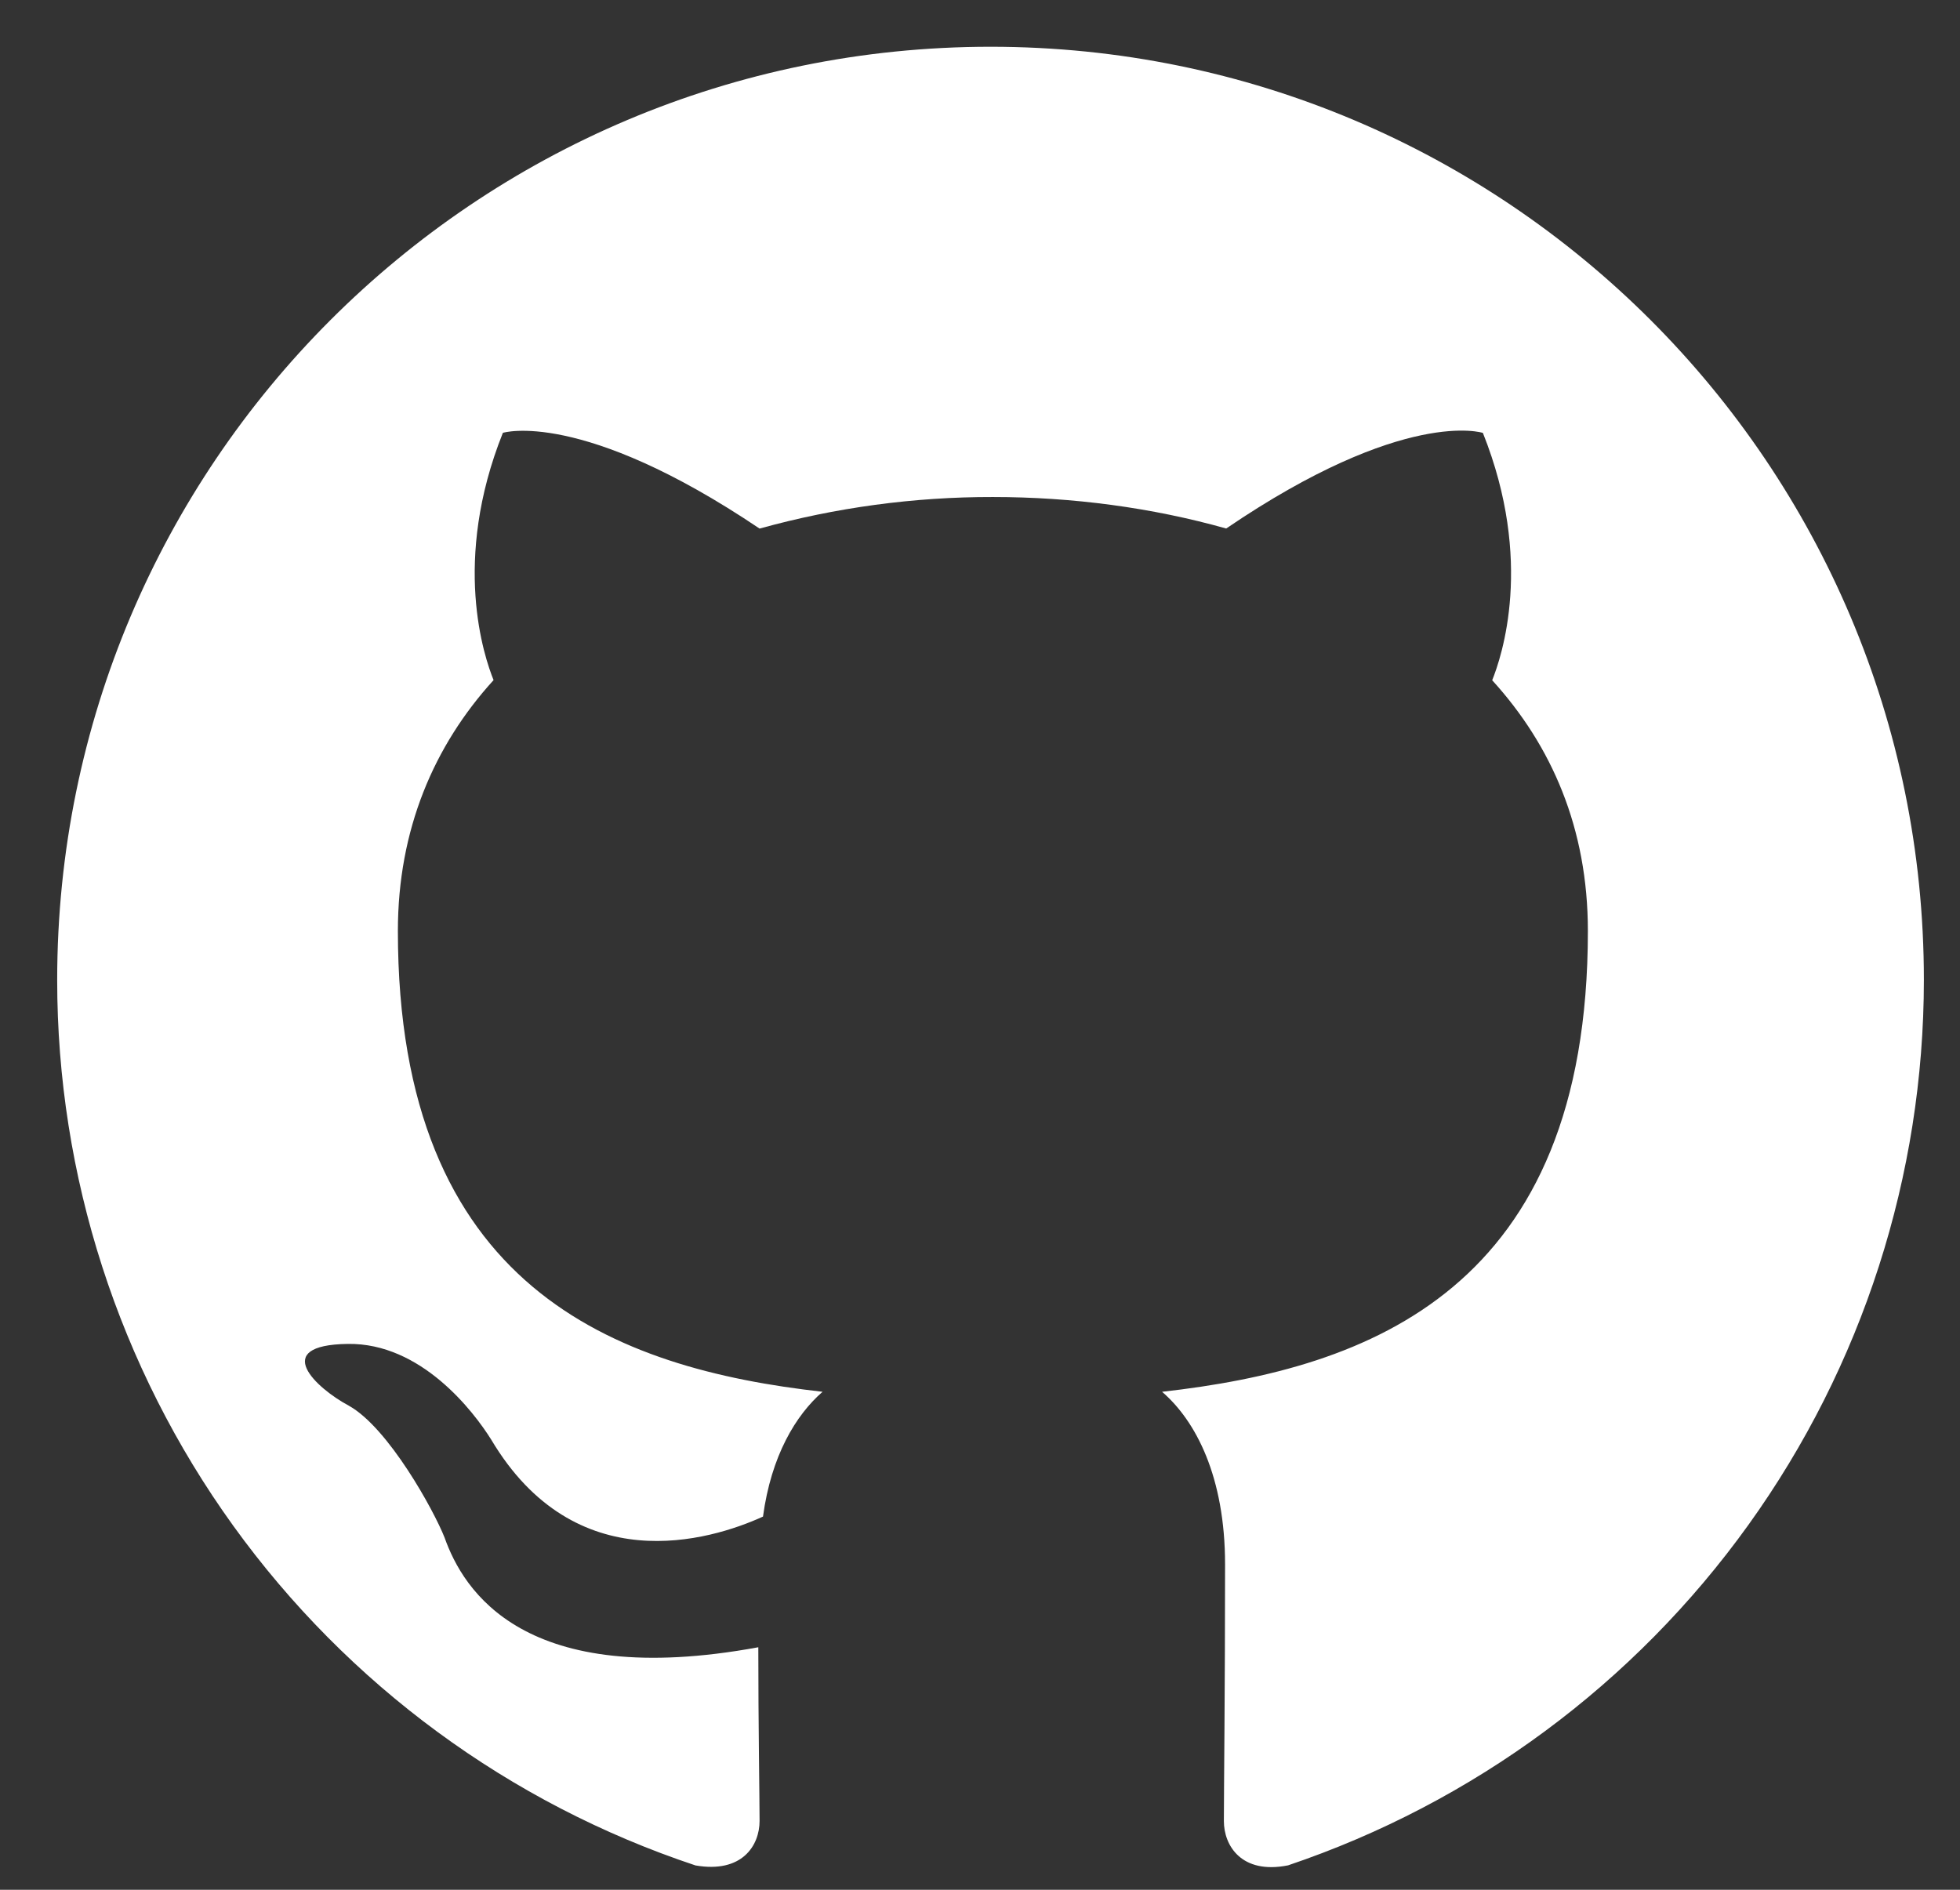
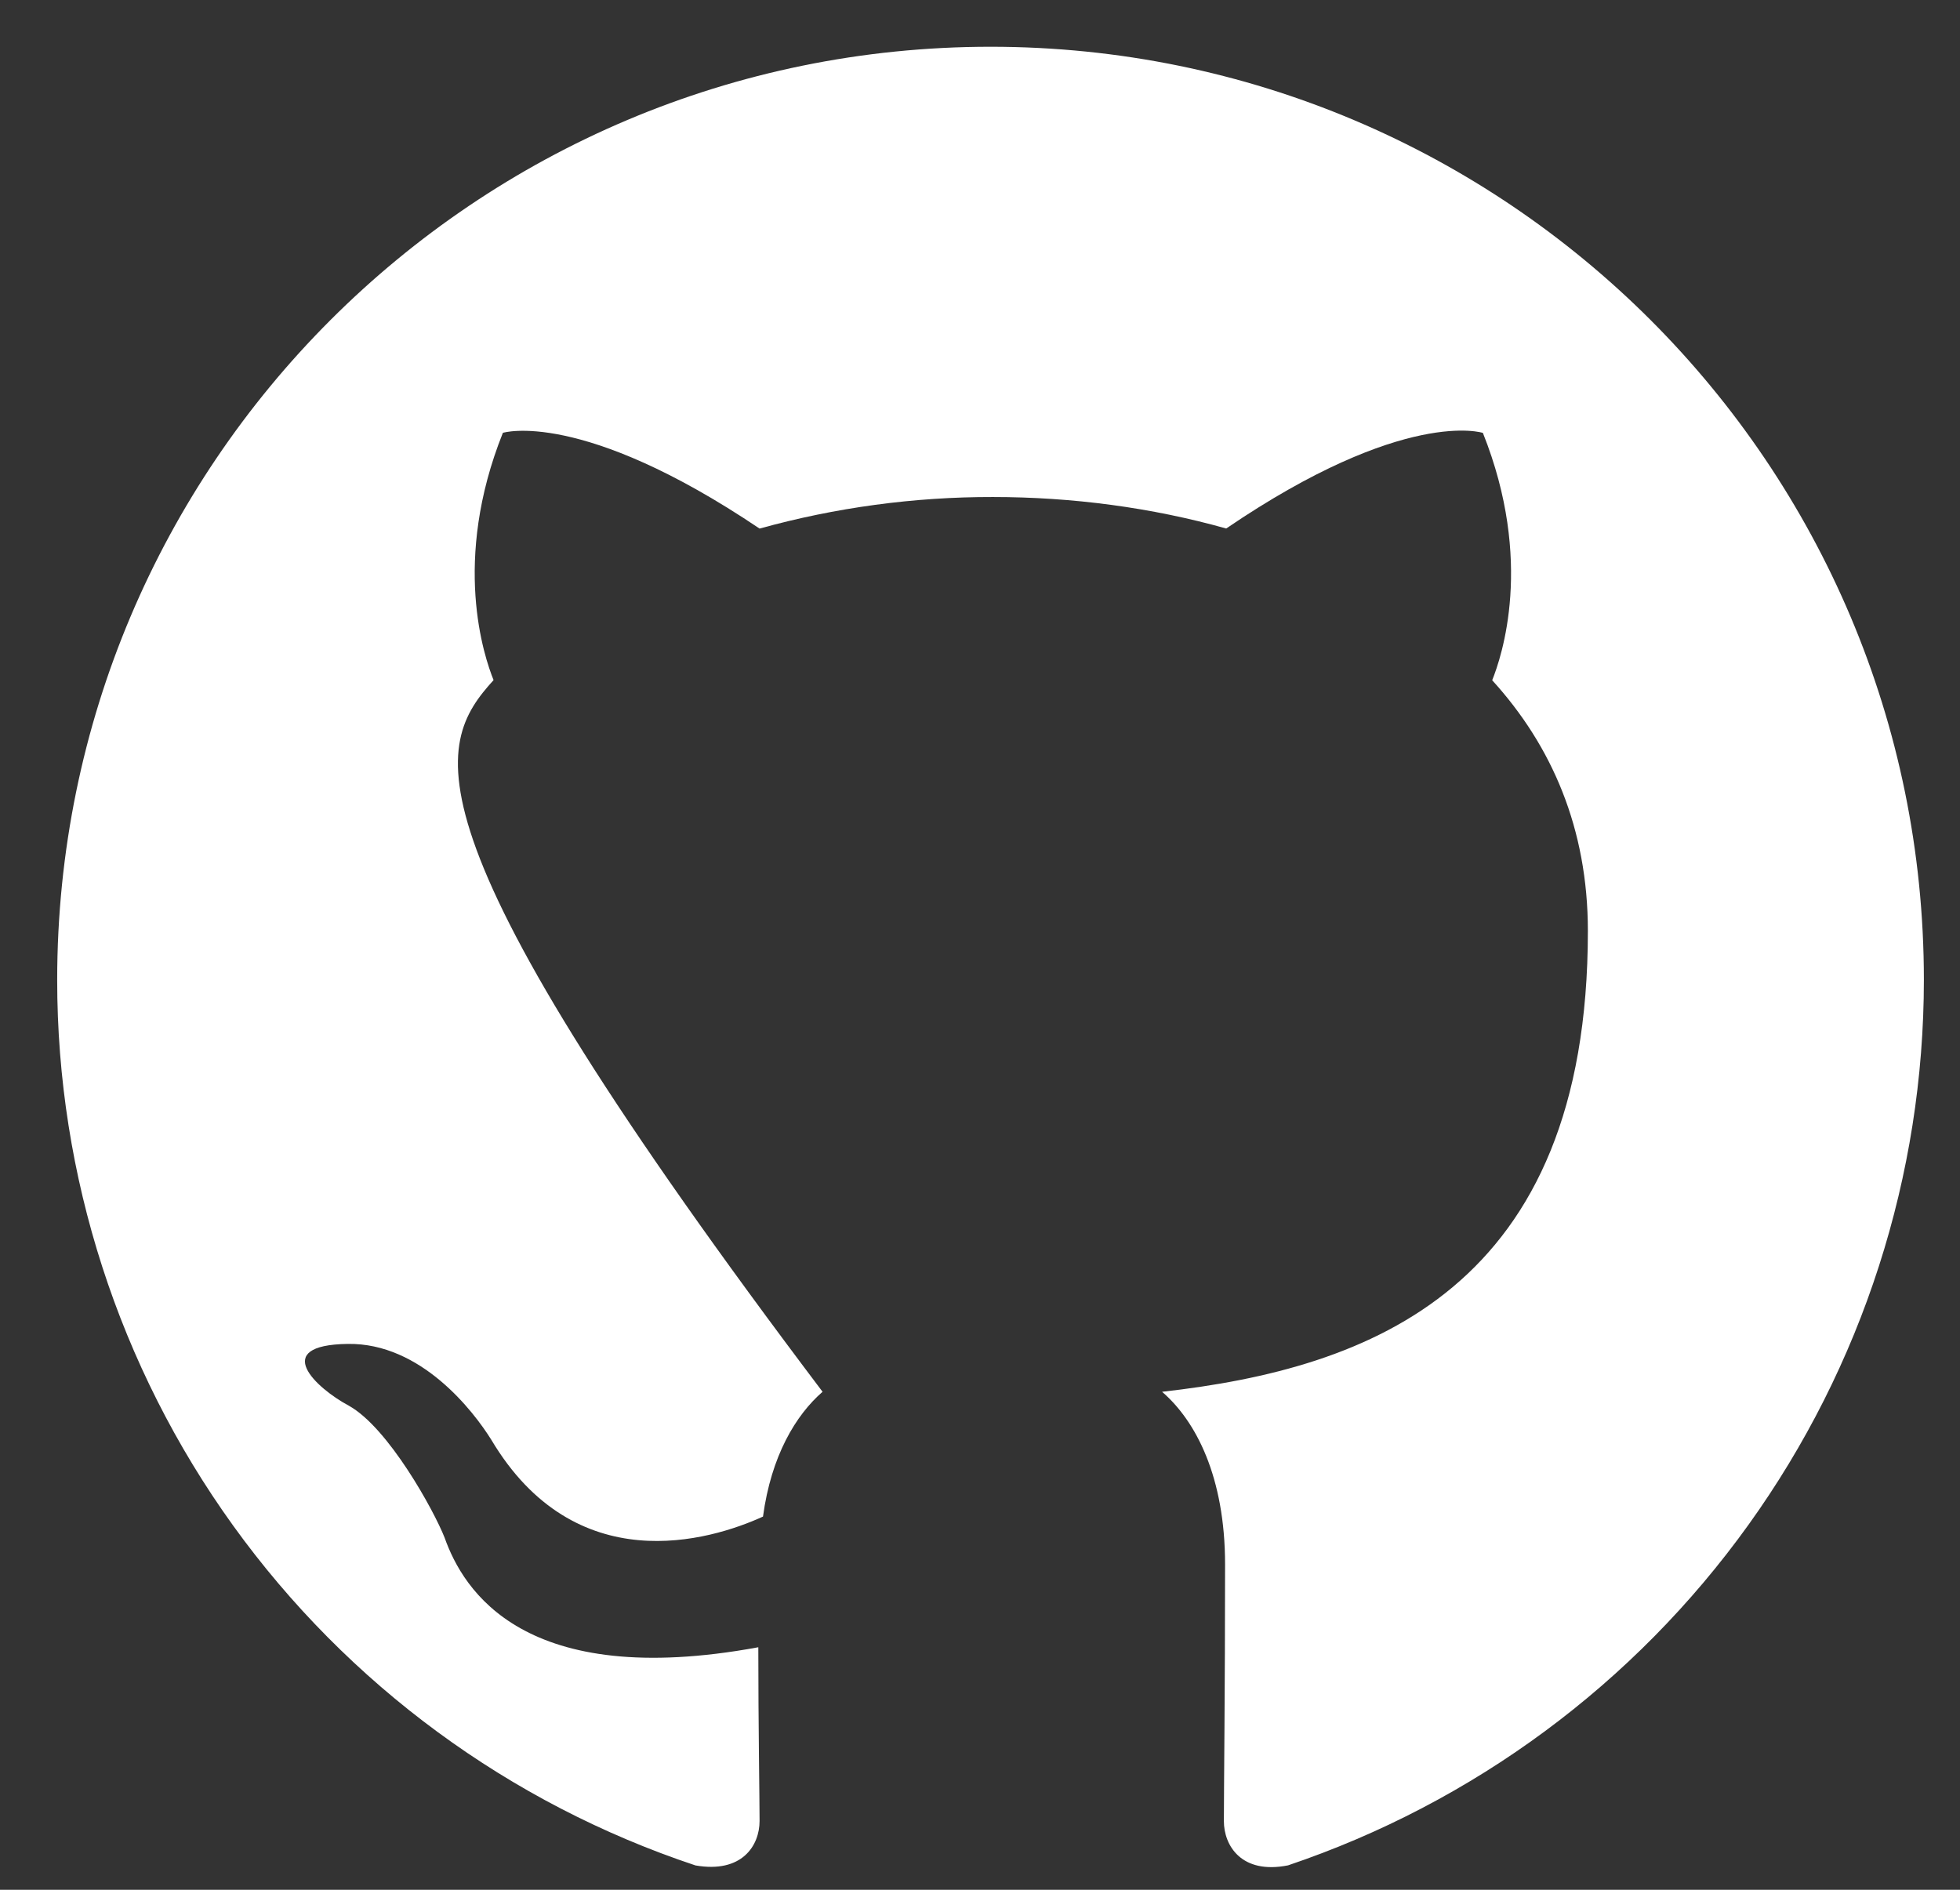
<svg xmlns="http://www.w3.org/2000/svg" width="28" height="27" viewBox="0 0 28 27" fill="none">
  <rect x="0" y="0" width="28" height="27" fill="#333333" stroke="none" />
-   <path d="M14.151 0.668C6.784 0.668 0.817 6.635 0.817 14.001C0.816 16.8 1.696 19.529 3.332 21.799C4.969 24.07 7.279 25.768 9.935 26.652C10.601 26.768 10.851 26.368 10.851 26.017C10.851 25.701 10.833 24.652 10.833 23.535C7.484 24.152 6.617 22.719 6.351 21.968C6.2 21.584 5.551 20.401 4.984 20.084C4.517 19.835 3.851 19.217 4.967 19.201C6.017 19.184 6.767 20.168 7.017 20.568C8.217 22.584 10.135 22.017 10.9 21.668C11.017 20.801 11.367 20.219 11.751 19.885C8.784 19.552 5.684 18.401 5.684 13.301C5.684 11.851 6.2 10.652 7.051 9.717C6.917 9.384 6.451 8.017 7.184 6.184C7.184 6.184 8.3 5.835 10.851 7.552C11.936 7.251 13.058 7.099 14.184 7.101C15.317 7.101 16.451 7.251 17.517 7.551C20.067 5.817 21.184 6.185 21.184 6.185C21.917 8.019 21.451 9.385 21.317 9.719C22.167 10.652 22.684 11.835 22.684 13.301C22.684 18.419 19.568 19.552 16.601 19.885C17.084 20.301 17.501 21.101 17.501 22.352C17.501 24.135 17.484 25.568 17.484 26.019C17.484 26.368 17.735 26.784 18.401 26.651C21.048 25.757 23.348 24.056 24.977 21.787C26.607 19.518 27.483 16.795 27.484 14.001C27.484 6.635 21.517 0.668 14.151 0.668Z" fill="white" />
+   <path d="M14.151 0.668C6.784 0.668 0.817 6.635 0.817 14.001C0.816 16.8 1.696 19.529 3.332 21.799C4.969 24.07 7.279 25.768 9.935 26.652C10.601 26.768 10.851 26.368 10.851 26.017C10.851 25.701 10.833 24.652 10.833 23.535C7.484 24.152 6.617 22.719 6.351 21.968C6.2 21.584 5.551 20.401 4.984 20.084C4.517 19.835 3.851 19.217 4.967 19.201C6.017 19.184 6.767 20.168 7.017 20.568C8.217 22.584 10.135 22.017 10.9 21.668C11.017 20.801 11.367 20.219 11.751 19.885C5.684 11.851 6.2 10.652 7.051 9.717C6.917 9.384 6.451 8.017 7.184 6.184C7.184 6.184 8.3 5.835 10.851 7.552C11.936 7.251 13.058 7.099 14.184 7.101C15.317 7.101 16.451 7.251 17.517 7.551C20.067 5.817 21.184 6.185 21.184 6.185C21.917 8.019 21.451 9.385 21.317 9.719C22.167 10.652 22.684 11.835 22.684 13.301C22.684 18.419 19.568 19.552 16.601 19.885C17.084 20.301 17.501 21.101 17.501 22.352C17.501 24.135 17.484 25.568 17.484 26.019C17.484 26.368 17.735 26.784 18.401 26.651C21.048 25.757 23.348 24.056 24.977 21.787C26.607 19.518 27.483 16.795 27.484 14.001C27.484 6.635 21.517 0.668 14.151 0.668Z" fill="white" />
</svg>